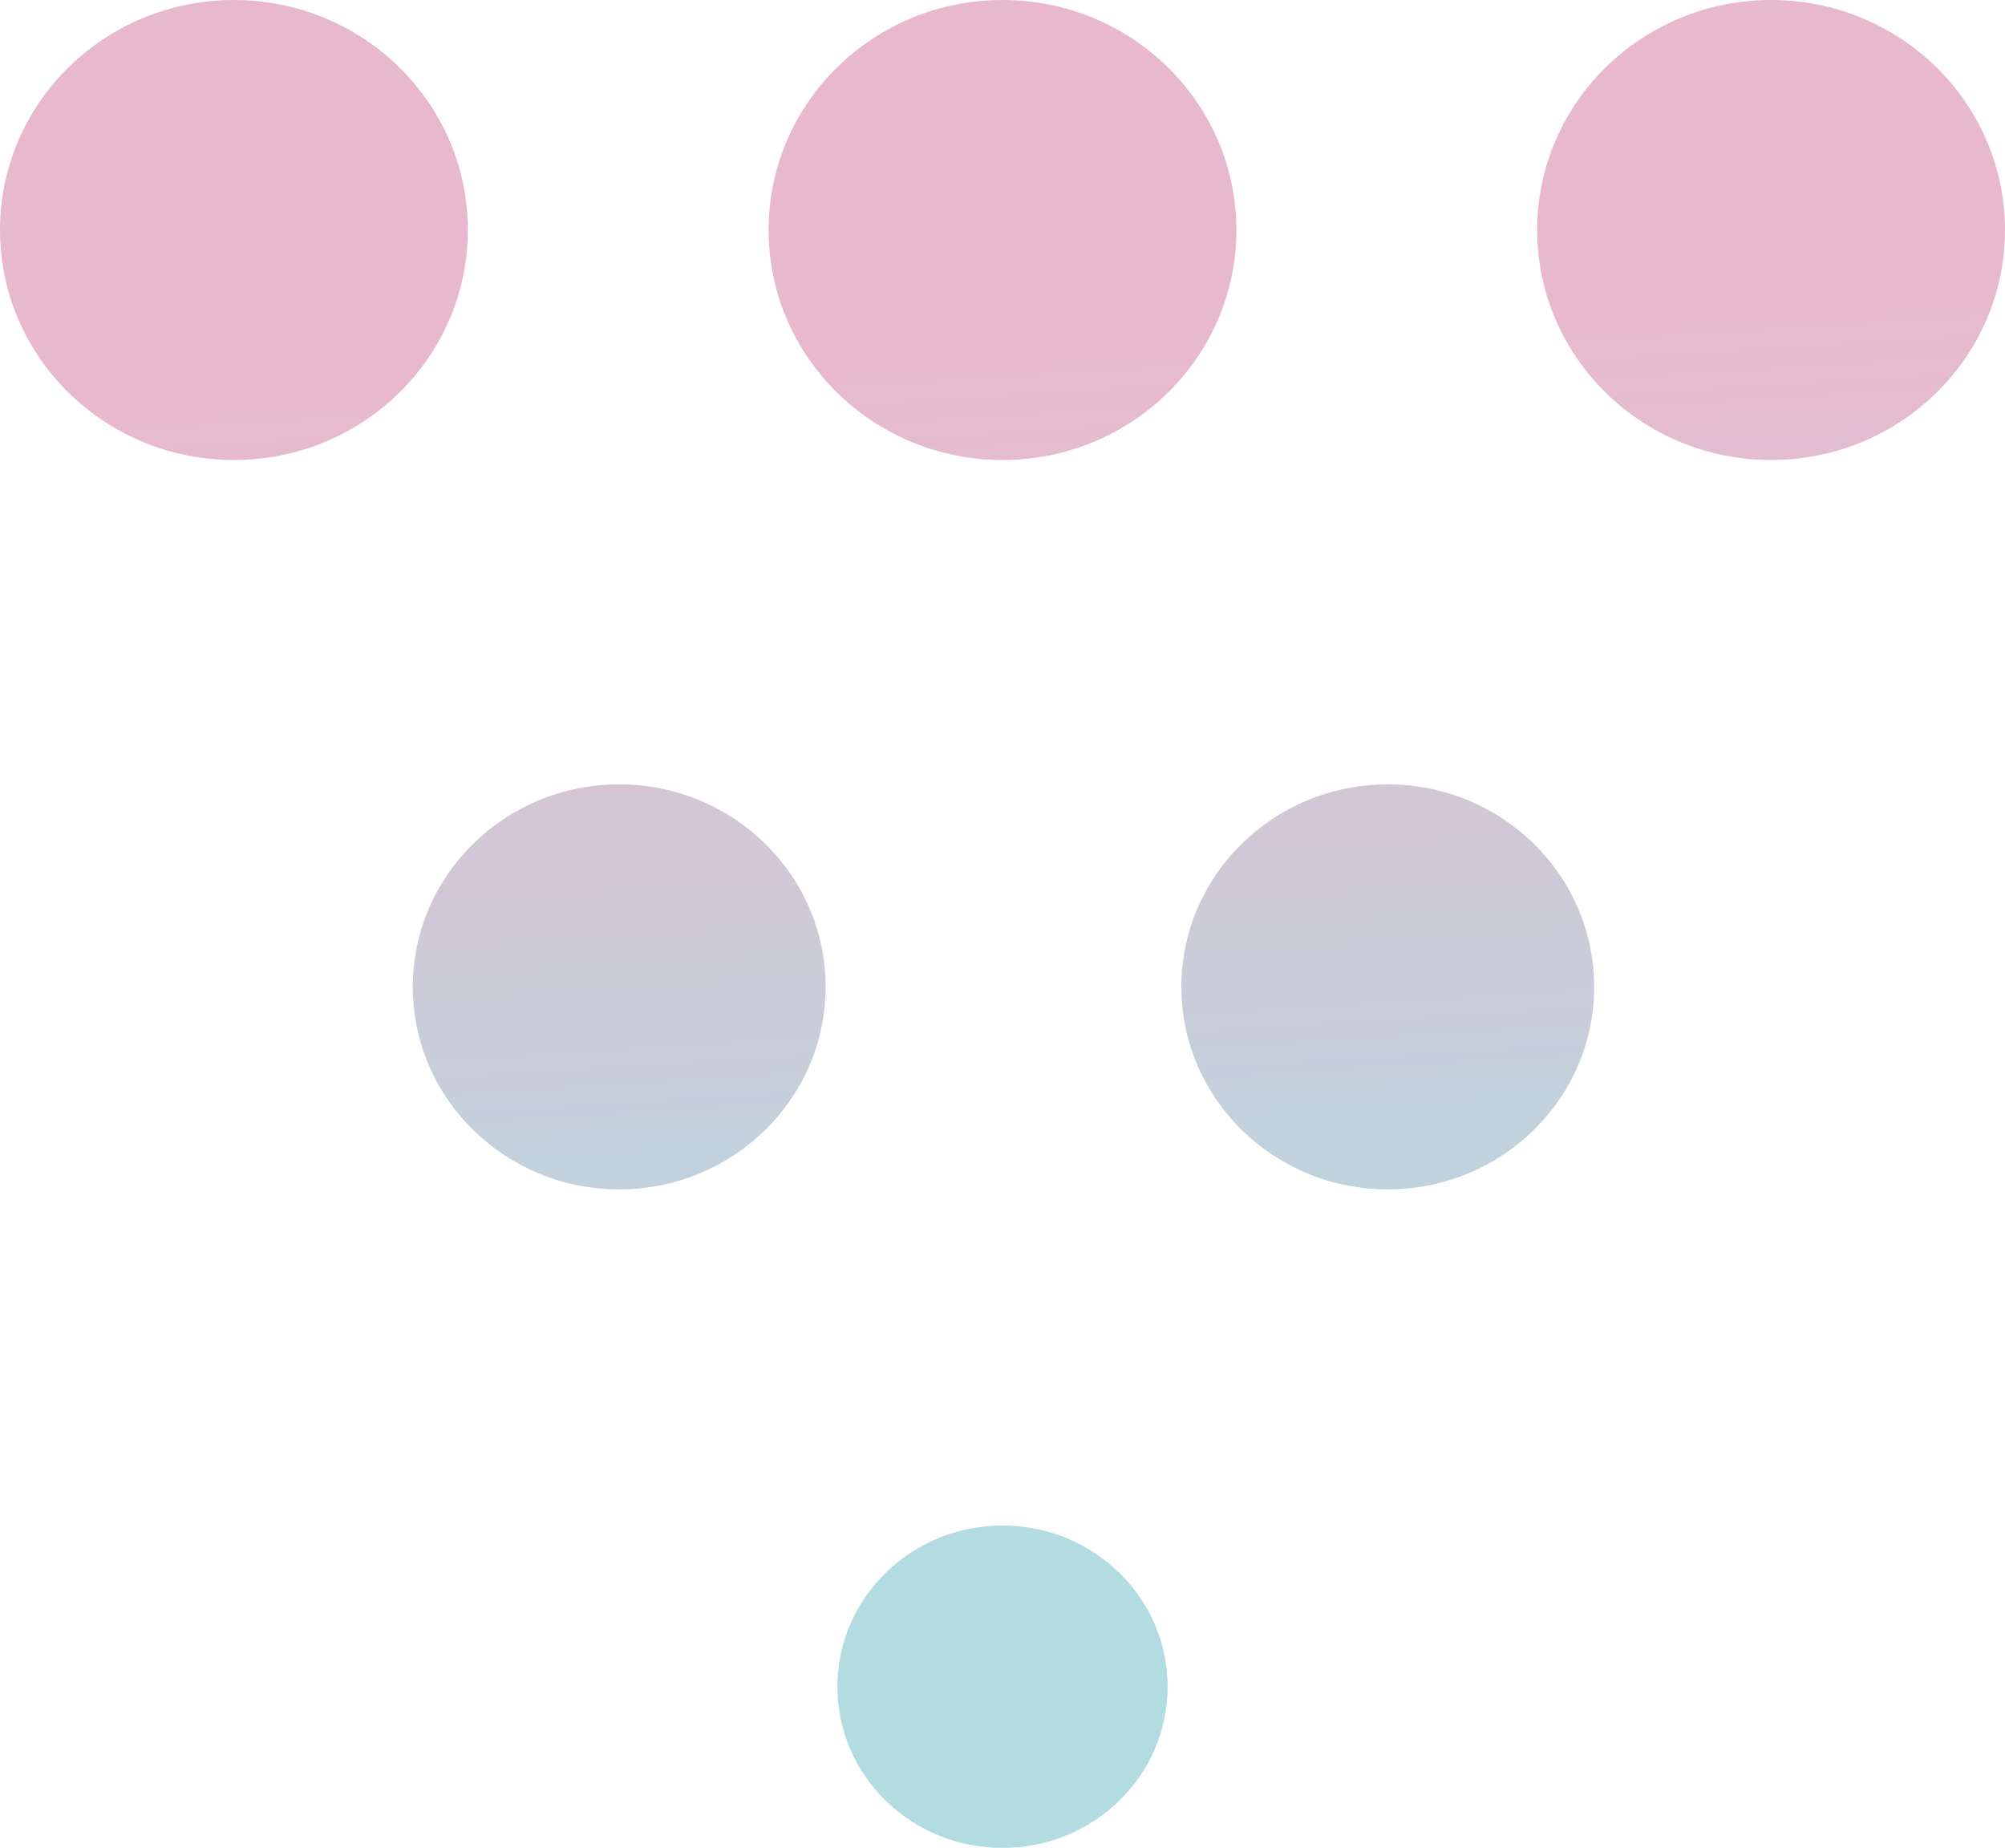
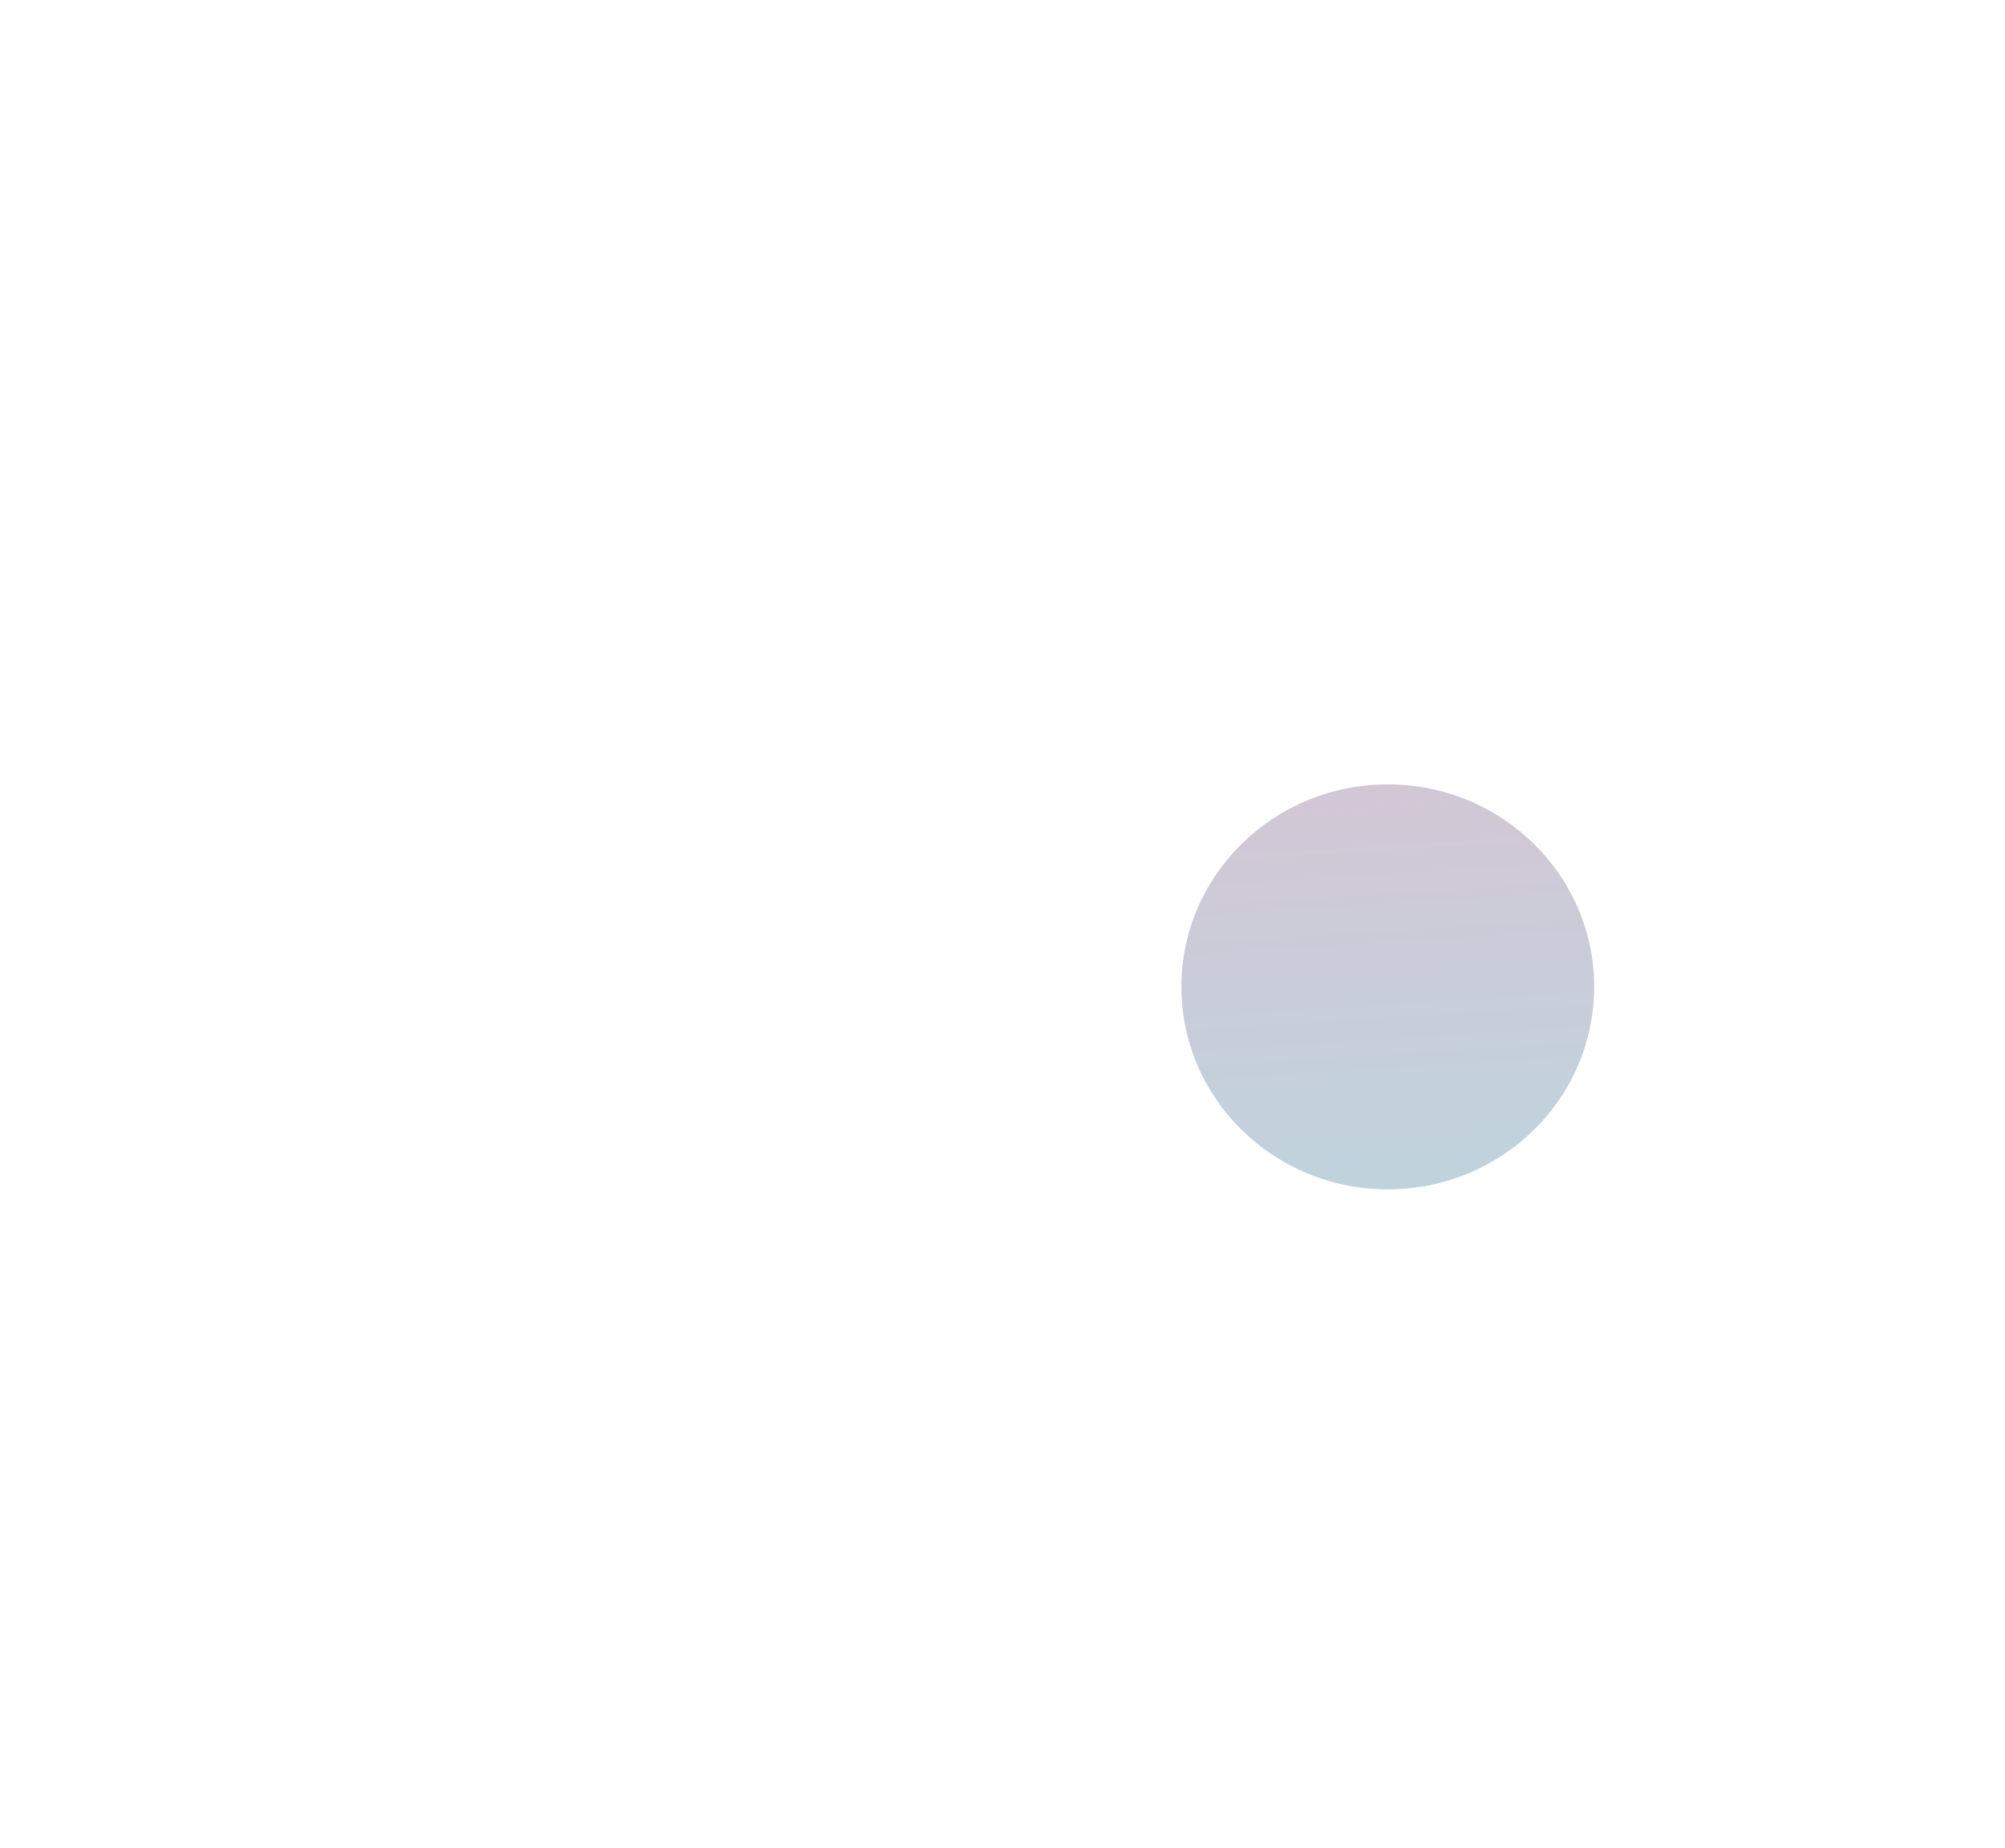
<svg xmlns="http://www.w3.org/2000/svg" xmlns:xlink="http://www.w3.org/1999/xlink" data-name="レイヤー 1" viewBox="0 0 102 94">
  <defs>
    <linearGradient id="a" x1="52.46" y1="609.23" x2="43.79" y2="470.52" gradientTransform="translate(0 -500)" gradientUnits="userSpaceOnUse">
      <stop offset=".25" stop-color="#00869f" />
      <stop offset=".65" stop-color="#b11555" />
    </linearGradient>
    <linearGradient id="b" x1="35.26" y1="610.29" x2="26.59" y2="471.57" xlink:href="#a" />
    <linearGradient id="c" x1="74.21" y1="607.9" x2="65.54" y2="469.18" xlink:href="#a" />
    <linearGradient id="d" x1="18.13" y1="611.34" x2="9.46" y2="472.63" xlink:href="#a" />
    <linearGradient id="e" x1="57.08" y1="608.95" x2="48.41" y2="470.24" xlink:href="#a" />
    <linearGradient id="f" x1="96.03" y1="606.55" x2="87.36" y2="467.84" xlink:href="#a" />
  </defs>
  <g opacity=".3">
-     <ellipse cx="51" cy="85.8" rx="8.4" ry="8.2" fill="url(#a)" />
-     <ellipse cx="31.5" cy="50.2" rx="10.5" ry="10.3" fill="url(#b)" />
    <ellipse cx="70.6" cy="50.2" rx="10.5" ry="10.3" fill="url(#c)" />
-     <ellipse cx="11.9" cy="11.7" rx="11.9" ry="11.7" fill="url(#d)" />
-     <ellipse cx="51" cy="11.7" rx="11.9" ry="11.7" fill="url(#e)" />
-     <ellipse cx="90.1" cy="11.7" rx="11.9" ry="11.7" fill="url(#f)" />
  </g>
</svg>